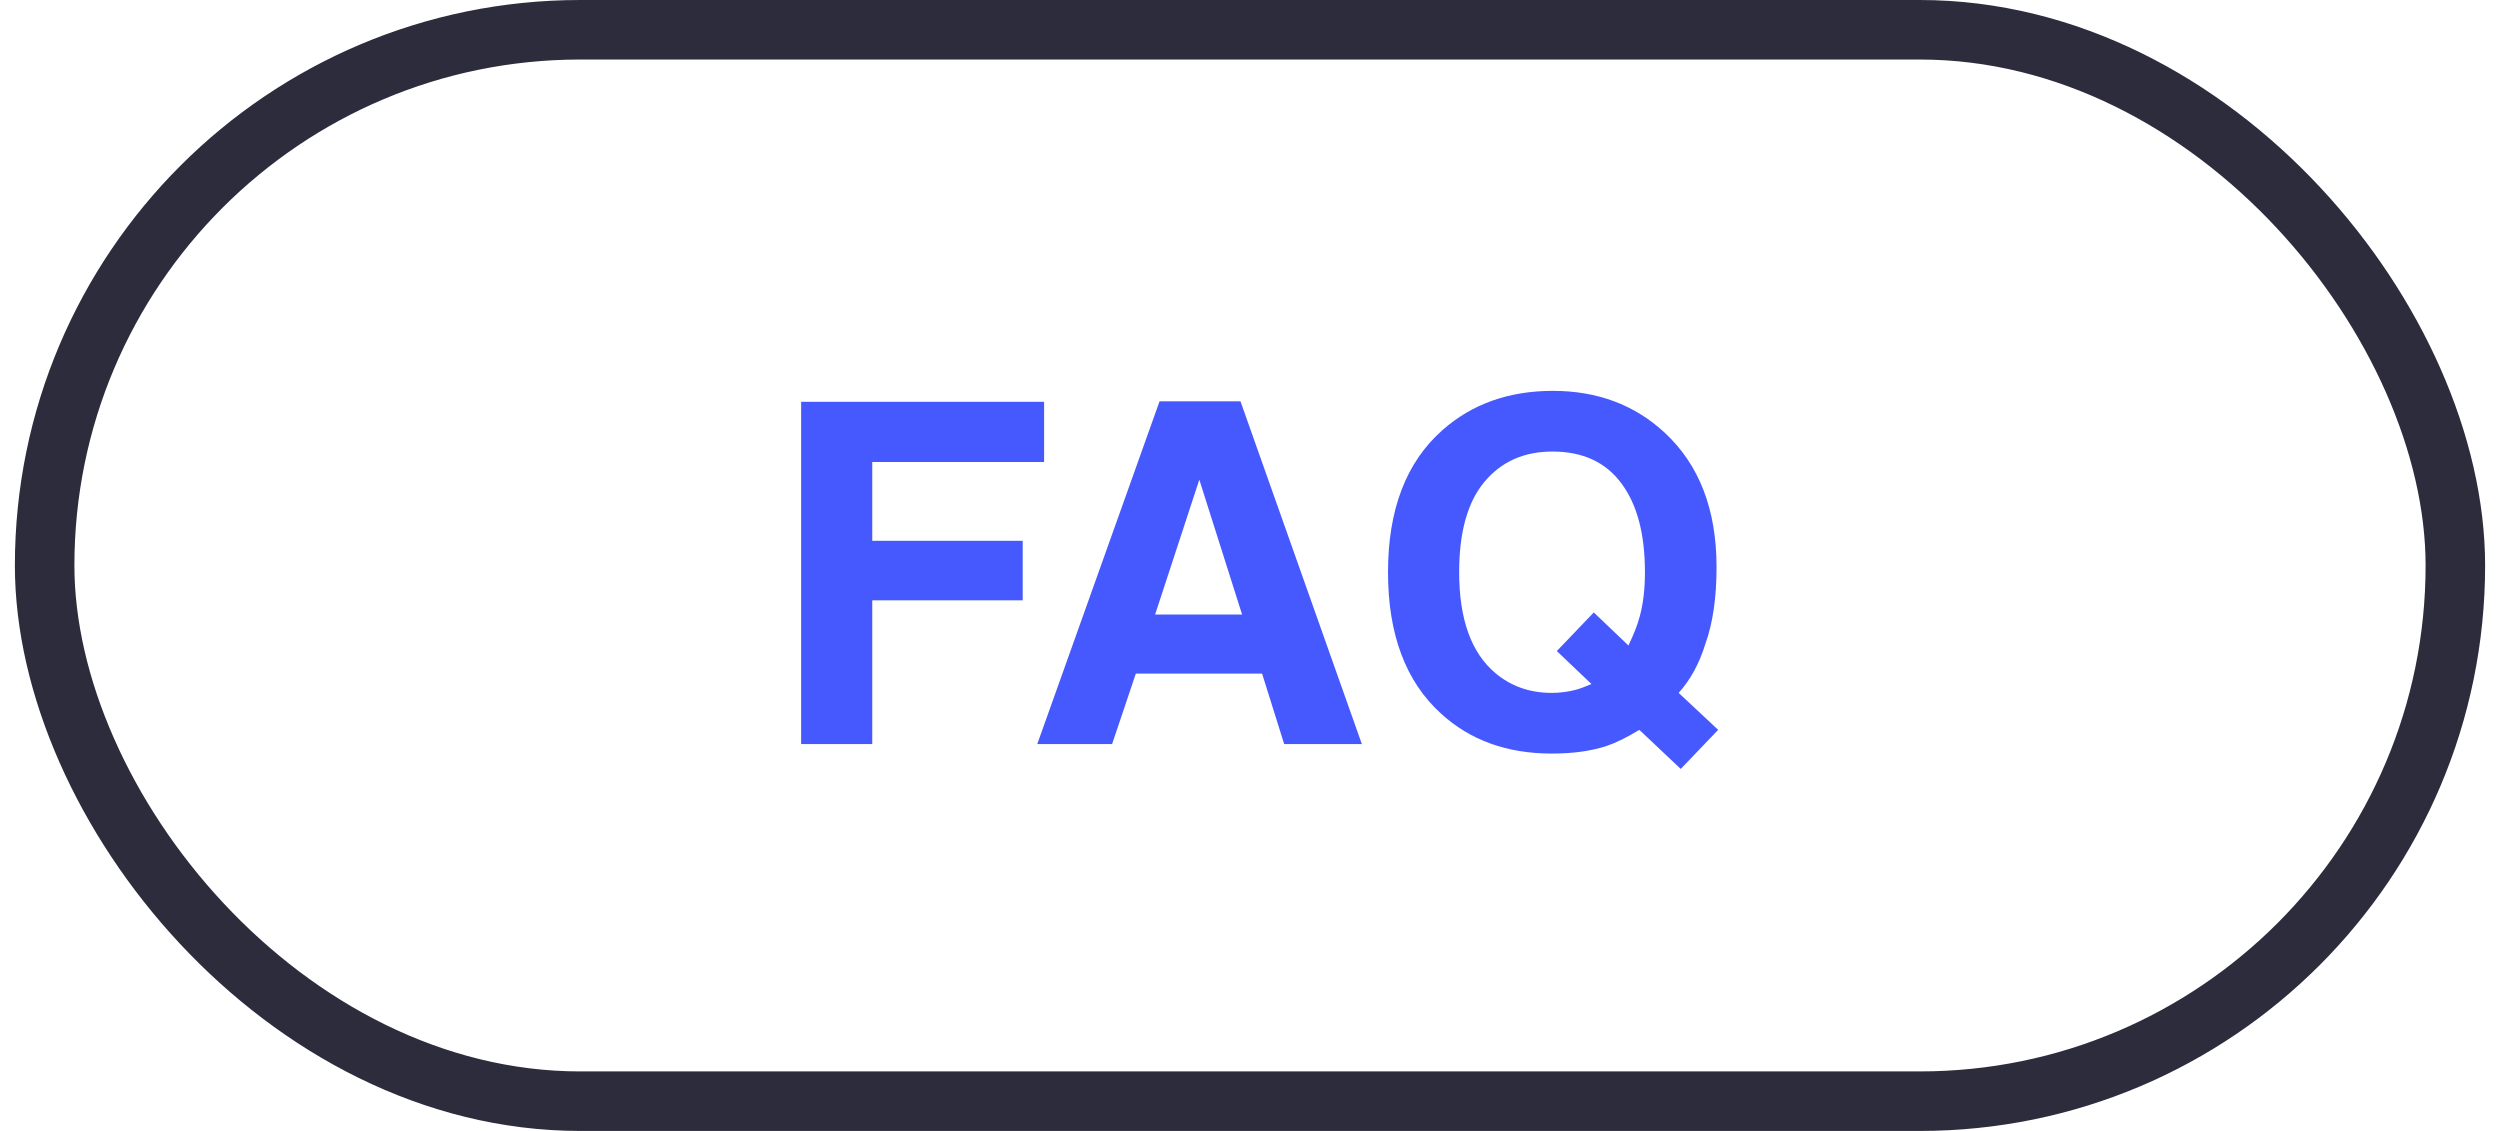
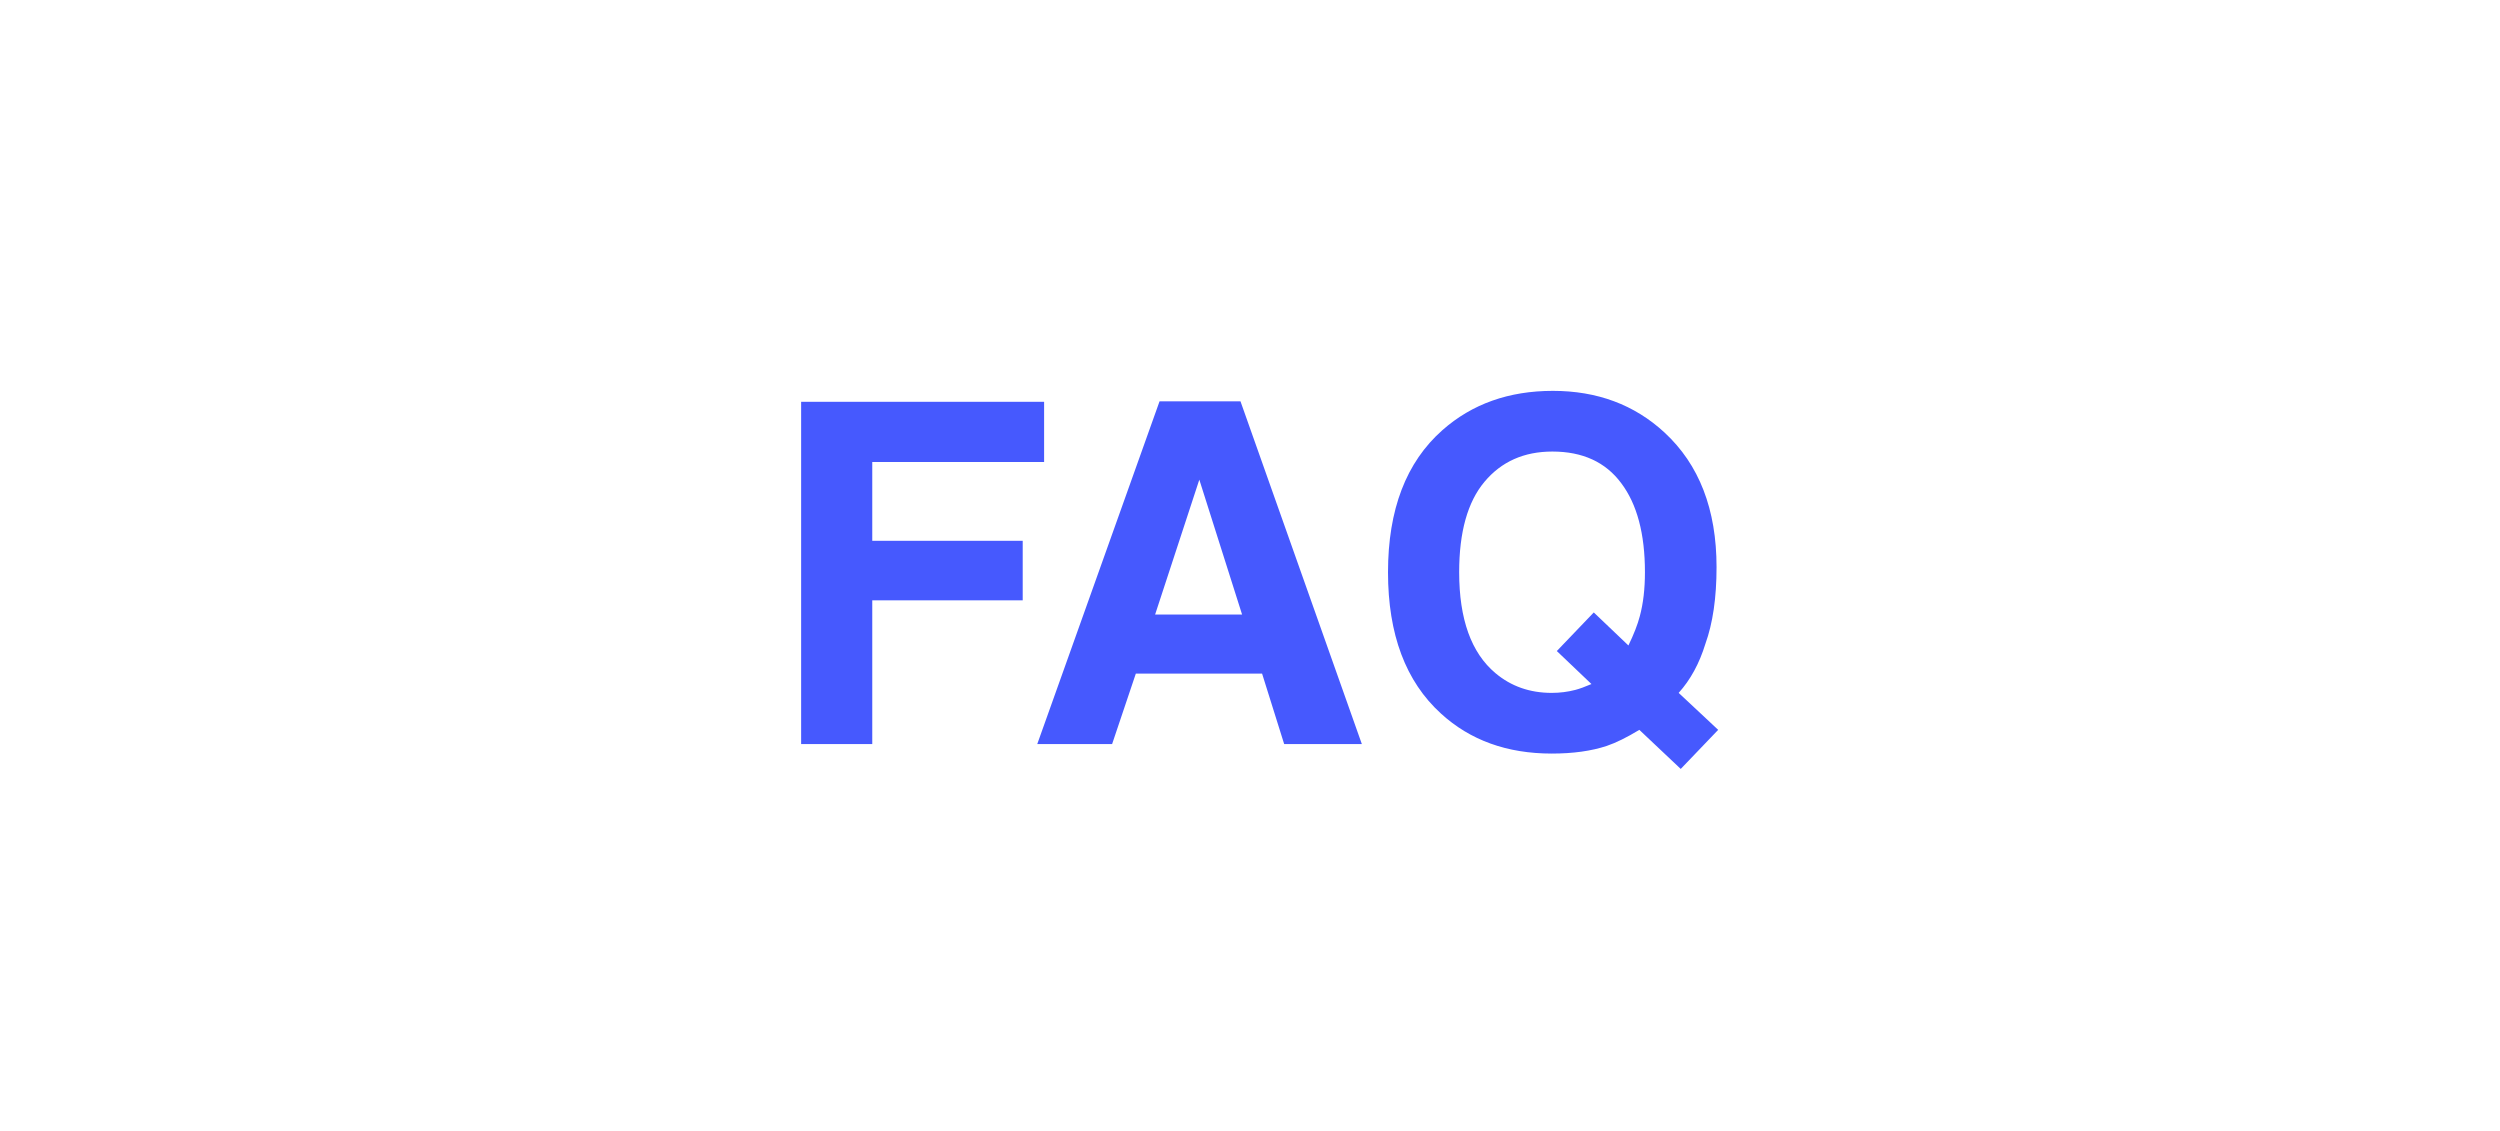
<svg xmlns="http://www.w3.org/2000/svg" width="84" height="38" viewBox="0 0 84 38" fill="none">
-   <rect x="1.5" y="1" width="81" height="36" rx="18" stroke="#2C2C3C" stroke-width="2" />
  <path d="M26.918 13.5H35.082V15.523H29.308V18.172H34.363V20.172H29.308V25H26.918V13.5ZM38.812 20.648H41.734L40.297 16.117L38.812 20.648ZM38.961 13.484H41.68L45.758 25H43.148L42.406 22.633H38.164L37.367 25H34.852L38.961 13.484ZM52.137 23.281C52.413 23.281 52.678 23.247 52.934 23.18C53.074 23.143 53.254 23.078 53.473 22.984L52.309 21.875L53.551 20.578L54.715 21.688C54.897 21.312 55.025 20.984 55.098 20.703C55.212 20.281 55.27 19.789 55.27 19.227C55.27 17.935 55.004 16.938 54.473 16.234C53.947 15.526 53.176 15.172 52.16 15.172C51.207 15.172 50.447 15.51 49.879 16.188C49.311 16.865 49.028 17.878 49.028 19.227C49.028 20.805 49.434 21.935 50.246 22.617C50.772 23.06 51.403 23.281 52.137 23.281ZM57.676 19.055C57.676 20.081 57.551 20.94 57.301 21.633C57.098 22.294 56.798 22.844 56.403 23.281L57.731 24.523L56.473 25.836L55.082 24.523C54.66 24.779 54.296 24.958 53.988 25.062C53.473 25.234 52.856 25.32 52.137 25.32C50.637 25.32 49.397 24.872 48.418 23.977C47.231 22.898 46.637 21.315 46.637 19.227C46.637 17.122 47.246 15.531 48.465 14.453C49.46 13.573 50.697 13.133 52.176 13.133C53.666 13.133 54.916 13.599 55.926 14.531C57.093 15.609 57.676 17.117 57.676 19.055Z" fill="#4659FE" />
</svg>